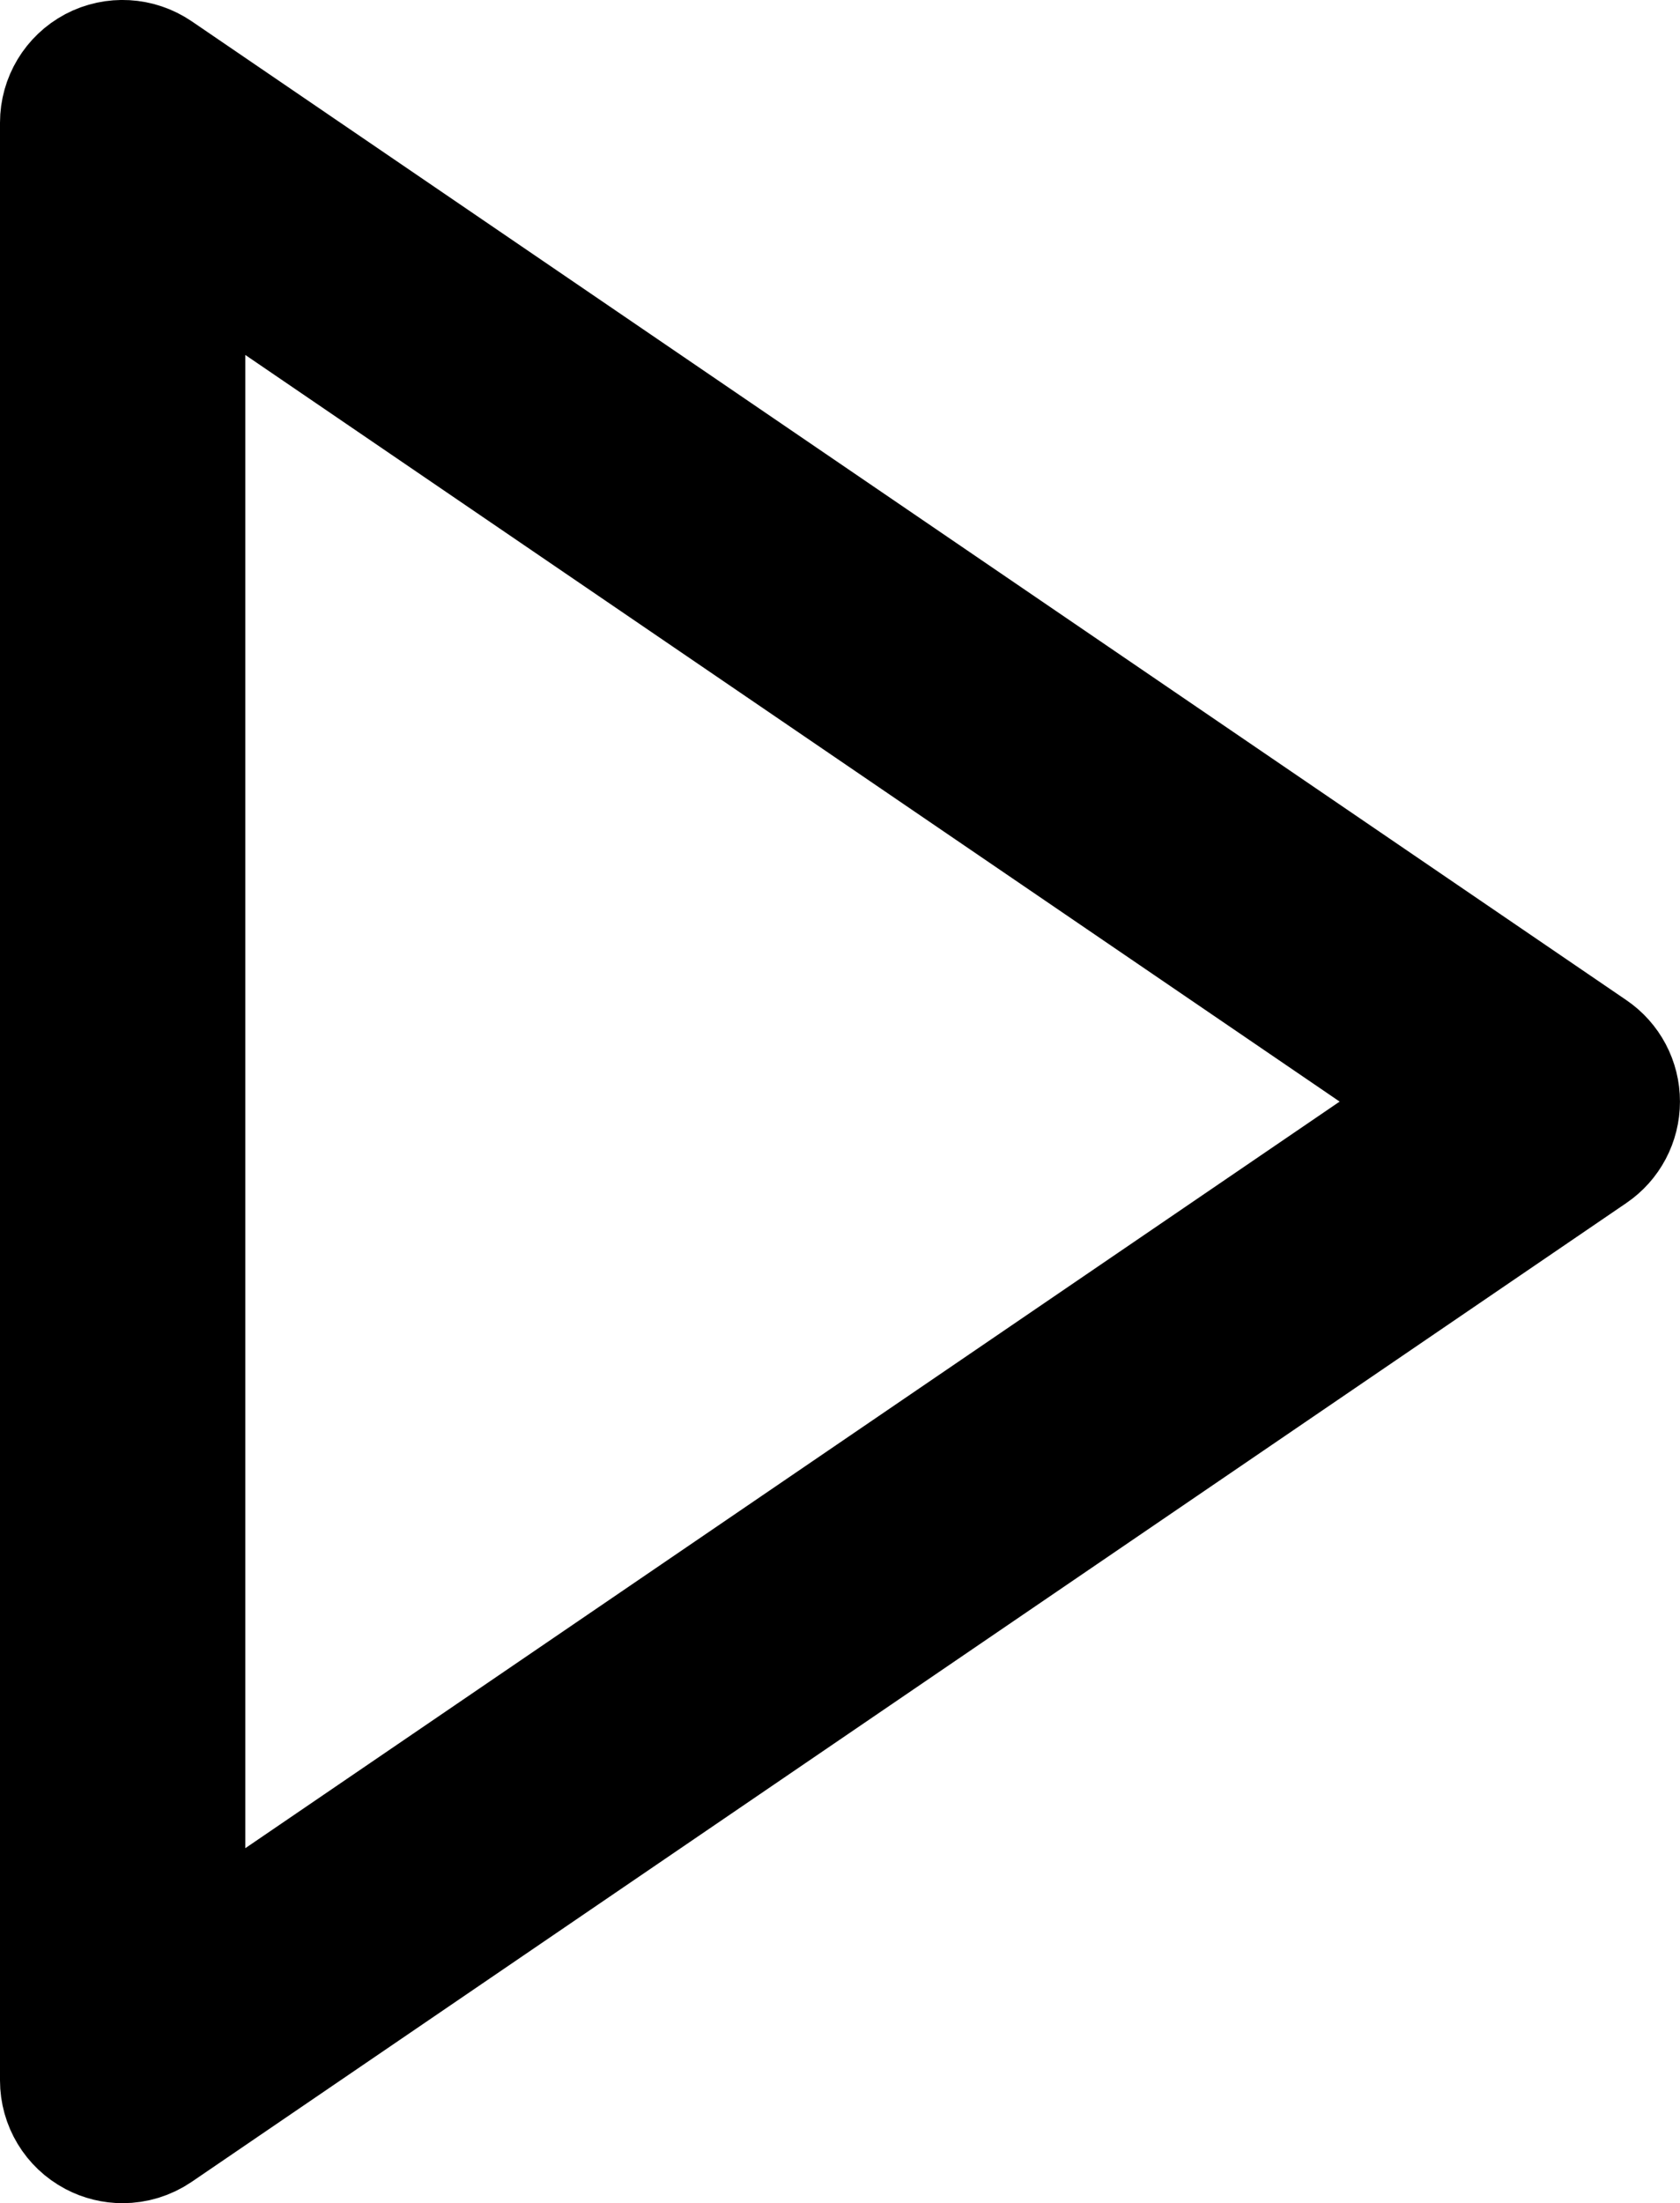
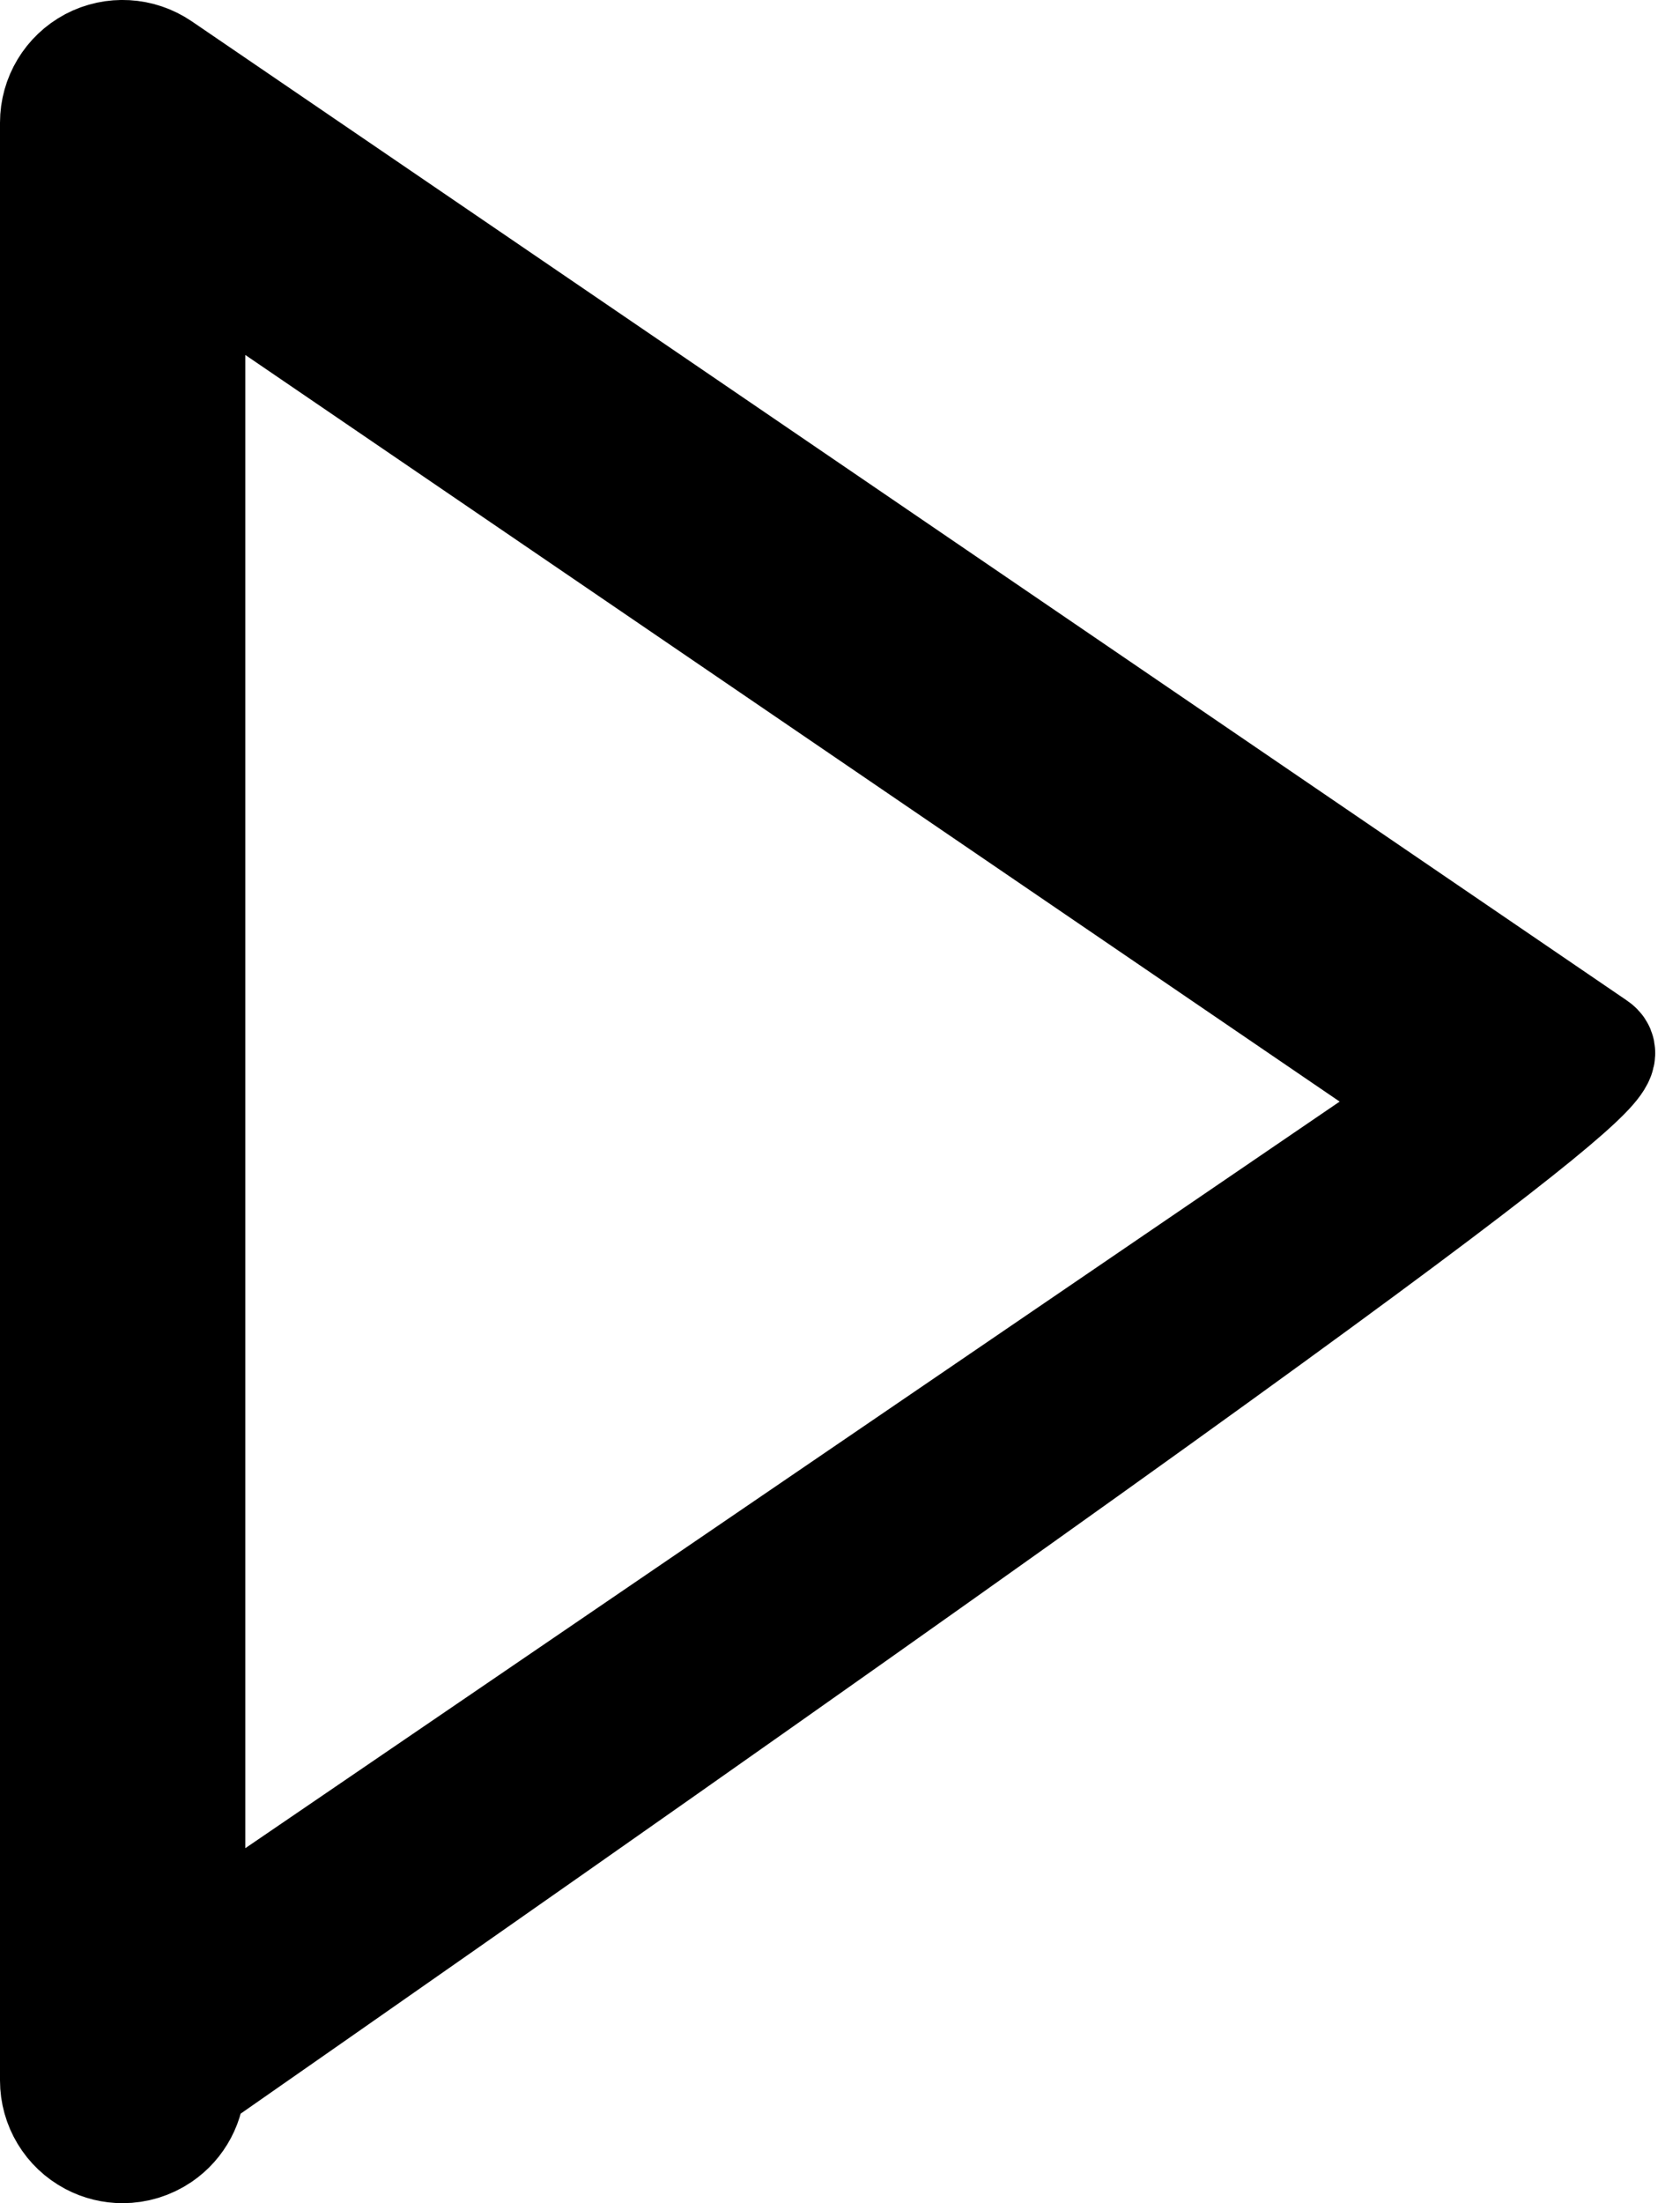
<svg xmlns="http://www.w3.org/2000/svg" version="1.1" id="Layer_1" x="0px" y="0px" width="43.876px" height="57.5px" viewBox="0 0 43.876 57.5" enable-background="new 0 0 43.876 57.5" xml:space="preserve">
  <g>
-     <path stroke="#000000" stroke-width="3" stroke-miterlimit="10" d="M41.632,27.343L4.162,1.795c-0.522-0.354-1.197-0.394-1.755-0.1   C1.849,1.991,1.5,2.57,1.5,3.202v51.095c0,0.632,0.349,1.211,0.908,1.506C2.657,55.935,2.931,56,3.203,56   c0.336,0,0.671-0.101,0.958-0.296l37.47-25.547c0.465-0.316,0.744-0.843,0.744-1.407C42.376,28.186,42.097,27.66,41.632,27.343z    M4.907,51.073V6.426L37.65,28.75L4.907,51.073z" />
+     <path stroke="#000000" stroke-width="3" stroke-miterlimit="10" d="M41.632,27.343L4.162,1.795c-0.522-0.354-1.197-0.394-1.755-0.1   C1.849,1.991,1.5,2.57,1.5,3.202v51.095c0,0.632,0.349,1.211,0.908,1.506C2.657,55.935,2.931,56,3.203,56   c0.336,0,0.671-0.101,0.958-0.296c0.465-0.316,0.744-0.843,0.744-1.407C42.376,28.186,42.097,27.66,41.632,27.343z    M4.907,51.073V6.426L37.65,28.75L4.907,51.073z" />
  </g>
</svg>